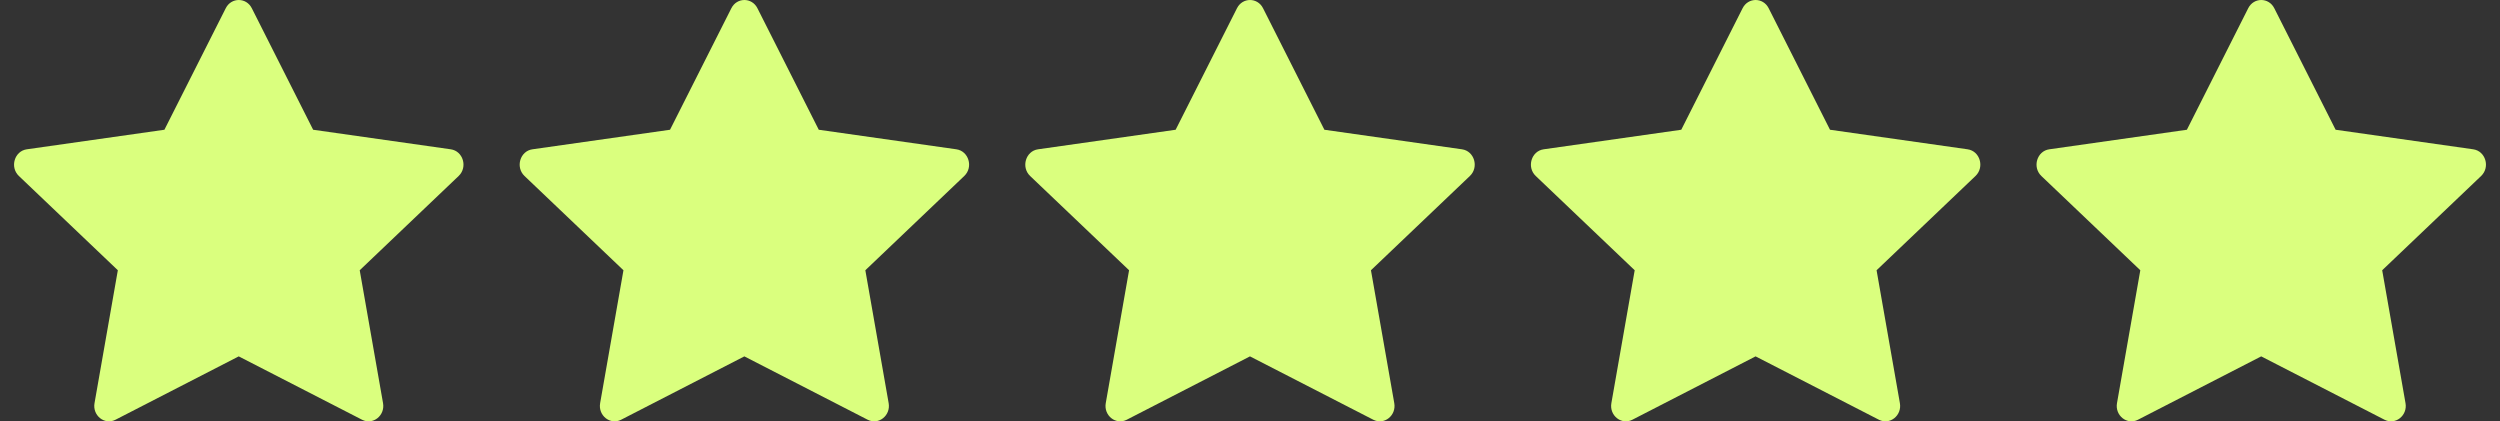
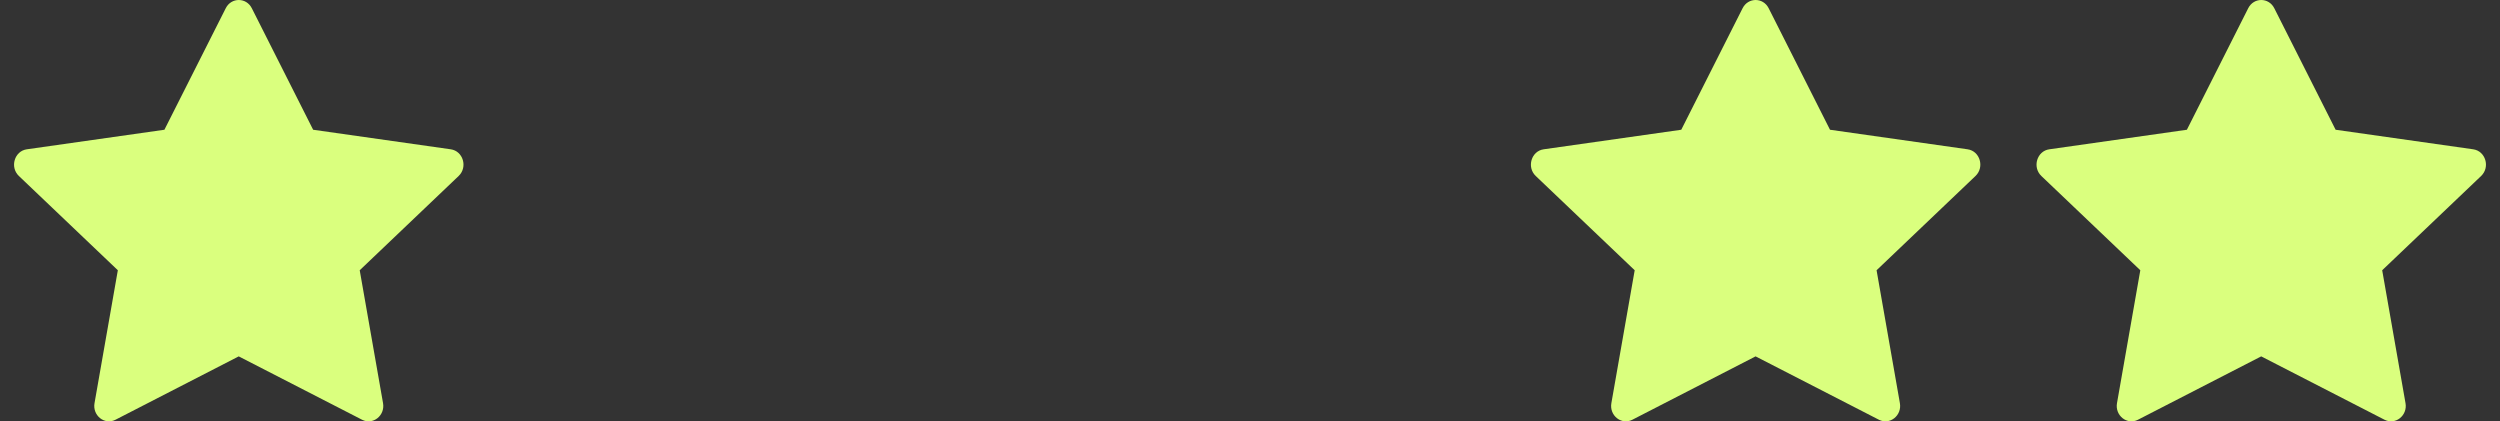
<svg xmlns="http://www.w3.org/2000/svg" width="89" height="15" viewBox="0 0 89 15" fill="none">
  <rect x="0" y="0" width="89" height="15" fill="#333333" stroke="none" />
  <path d="M4.111 14.943C3.725 15.141 3.287 14.794 3.365 14.351L4.195 9.621L0.672 6.265C0.343 5.951 0.514 5.377 0.955 5.315L5.853 4.619L8.037 0.292C8.234 -0.097 8.767 -0.097 8.964 0.292L11.148 4.619L16.046 5.315C16.487 5.377 16.658 5.951 16.328 6.265L12.806 9.621L13.636 14.351C13.714 14.794 13.276 15.141 12.89 14.943L8.499 12.687L4.111 14.943Z" fill="#DAFF7E" />
-   <path d="M22.111 14.943C21.725 15.141 21.287 14.794 21.365 14.351L22.195 9.621L18.672 6.265C18.343 5.951 18.514 5.377 18.955 5.315L23.853 4.619L26.037 0.292C26.234 -0.097 26.767 -0.097 26.964 0.292L29.148 4.619L34.046 5.315C34.487 5.377 34.658 5.951 34.328 6.265L30.806 9.621L31.636 14.351C31.714 14.794 31.276 15.141 30.89 14.943L26.499 12.687L22.111 14.943Z" fill="#DAFF7E" />
-   <path d="M40.111 14.943C39.725 15.141 39.287 14.794 39.365 14.351L40.195 9.621L36.672 6.265C36.343 5.951 36.514 5.377 36.955 5.315L41.853 4.619L44.037 0.292C44.234 -0.097 44.767 -0.097 44.964 0.292L47.148 4.619L52.046 5.315C52.487 5.377 52.658 5.951 52.328 6.265L48.806 9.621L49.636 14.351C49.714 14.794 49.276 15.141 48.89 14.943L44.499 12.687L40.111 14.943Z" fill="#DAFF7E" />
  <path d="M58.111 14.943C57.725 15.141 57.287 14.794 57.365 14.351L58.195 9.621L54.672 6.265C54.343 5.951 54.514 5.377 54.955 5.315L59.853 4.619L62.037 0.292C62.234 -0.097 62.767 -0.097 62.964 0.292L65.148 4.619L70.046 5.315C70.487 5.377 70.658 5.951 70.328 6.265L66.806 9.621L67.636 14.351C67.714 14.794 67.276 15.141 66.89 14.943L62.499 12.687L58.111 14.943Z" fill="#DAFF7E" />
  <path d="M76.111 14.943C75.725 15.141 75.287 14.794 75.365 14.351L76.195 9.621L72.672 6.265C72.343 5.951 72.514 5.377 72.955 5.315L77.853 4.619L80.037 0.292C80.234 -0.097 80.767 -0.097 80.964 0.292L83.148 4.619L88.046 5.315C88.487 5.377 88.658 5.951 88.328 6.265L84.806 9.621L85.636 14.351C85.714 14.794 85.276 15.141 84.89 14.943L80.499 12.687L76.111 14.943Z" fill="#DAFF7E" />
</svg>